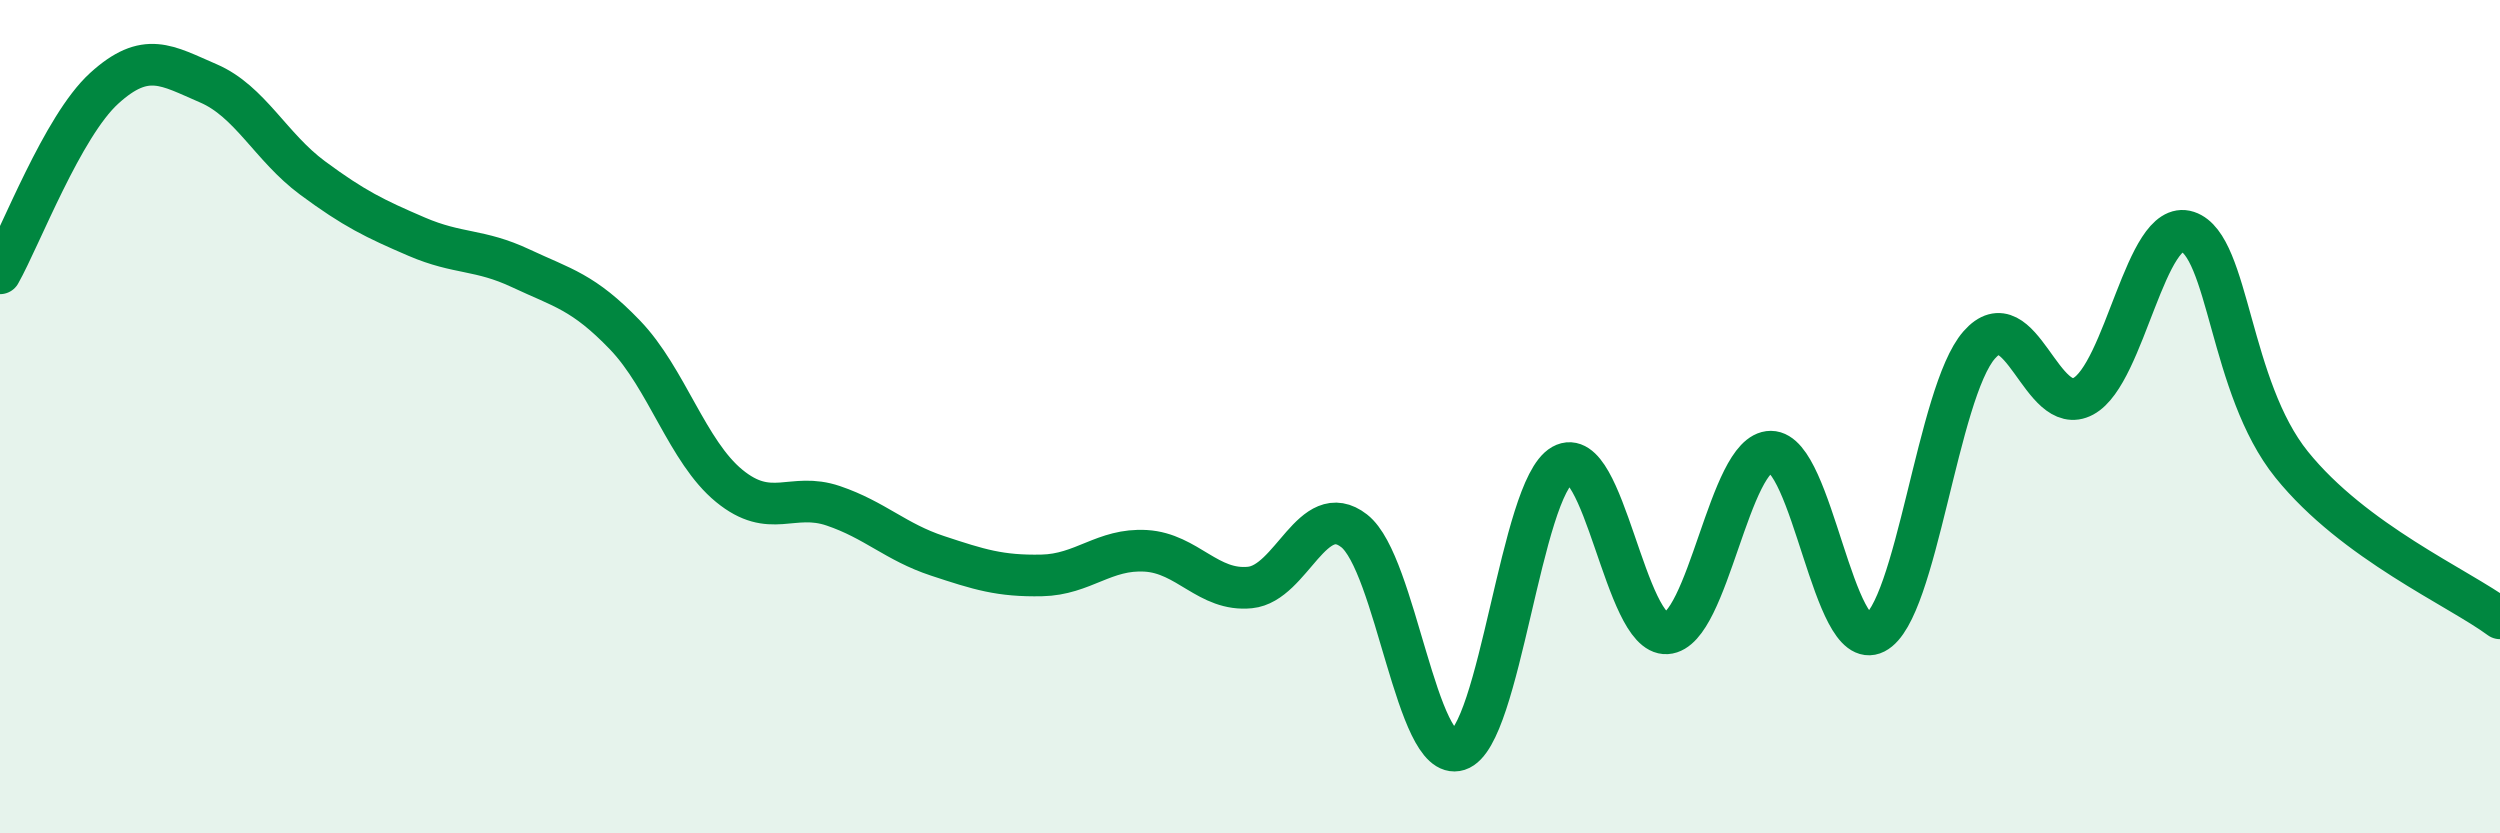
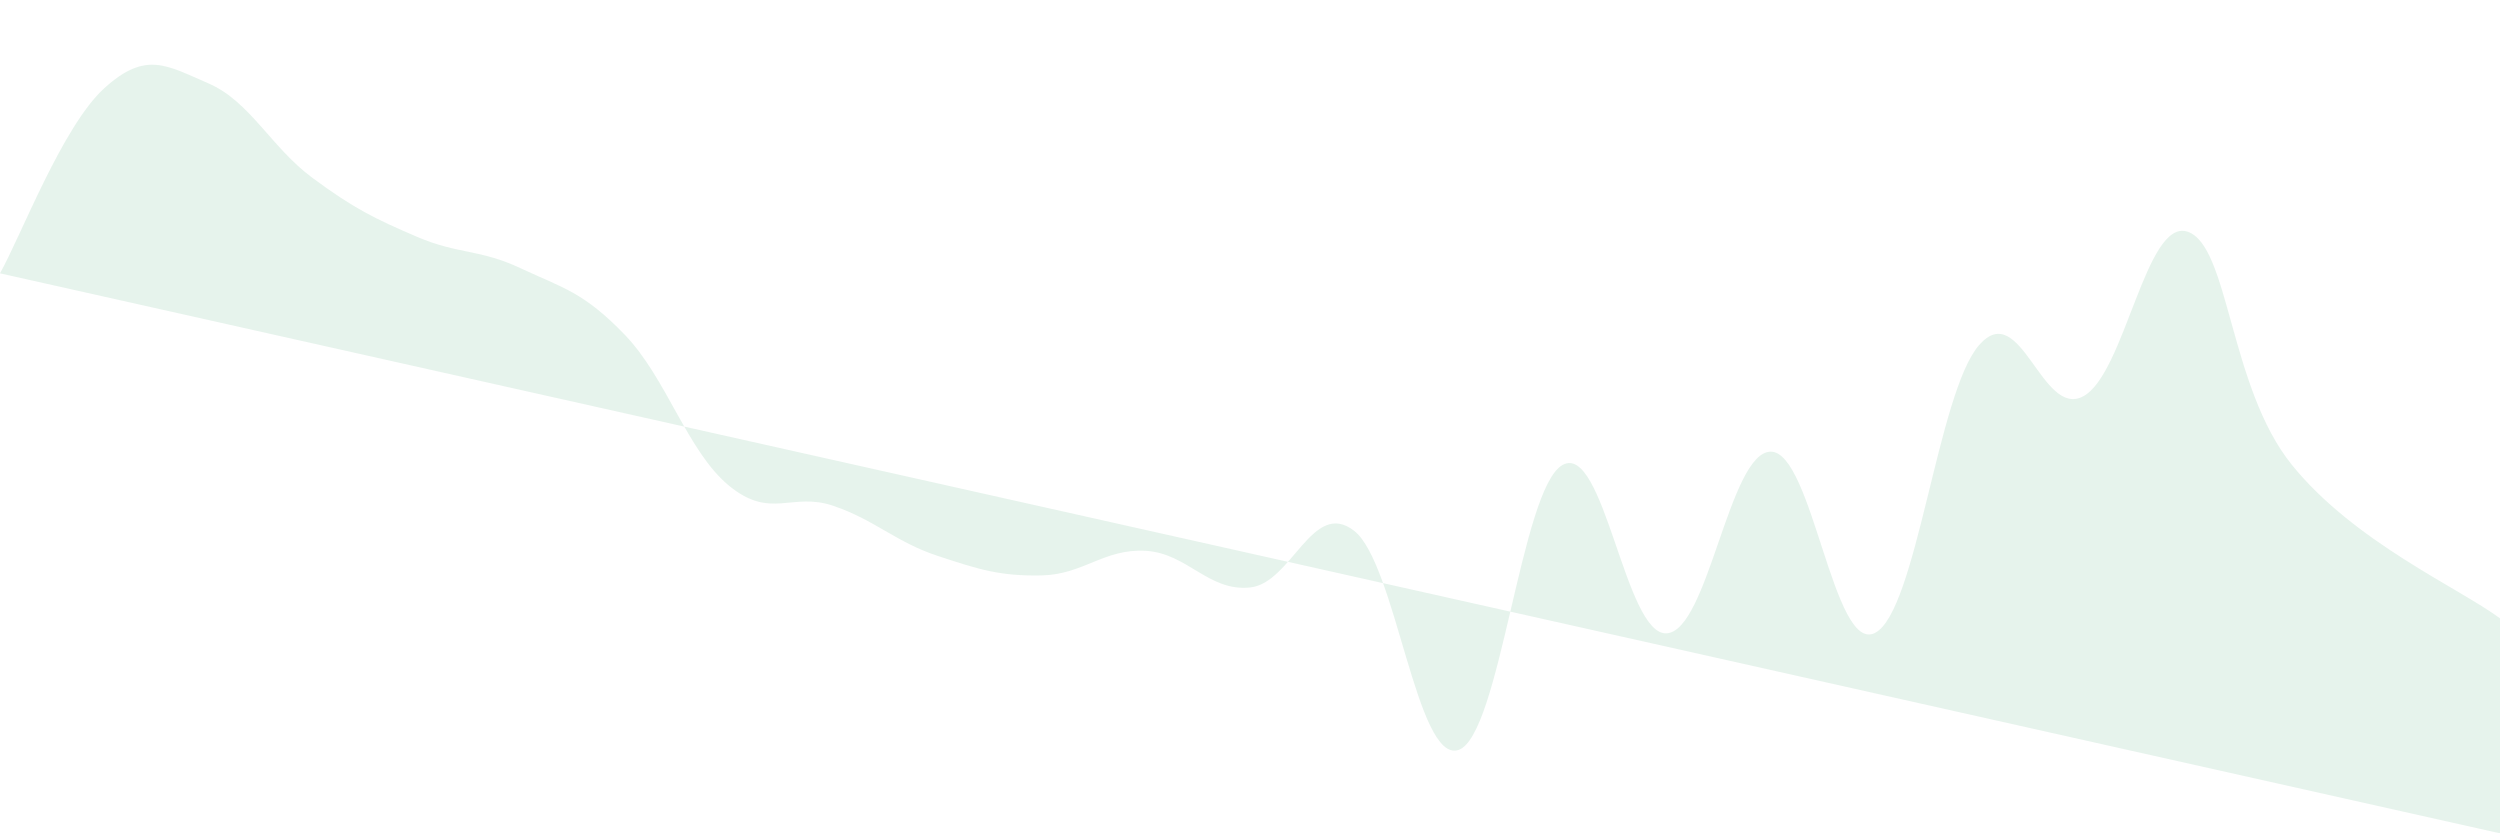
<svg xmlns="http://www.w3.org/2000/svg" width="60" height="20" viewBox="0 0 60 20">
-   <path d="M 0,6.56 C 0.5,5.67 1.5,3.03 2.5,2.12 C 3.5,1.21 4,1.57 5,2 C 6,2.43 6.5,3.53 7.5,4.27 C 8.5,5.01 9,5.25 10,5.68 C 11,6.11 11.5,5.97 12.5,6.44 C 13.5,6.91 14,7 15,8.04 C 16,9.08 16.5,10.84 17.5,11.66 C 18.5,12.48 19,11.8 20,12.14 C 21,12.48 21.5,13.01 22.5,13.34 C 23.5,13.67 24,13.83 25,13.81 C 26,13.79 26.5,13.16 27.5,13.22 C 28.5,13.28 29,14.2 30,14.1 C 31,14 31.5,11.96 32.5,12.74 C 33.5,13.52 34,18.32 35,18 C 36,17.68 36.5,11.72 37.5,11.16 C 38.5,10.6 39,15.26 40,15.2 C 41,15.14 41.5,10.84 42.5,10.84 C 43.5,10.84 44,15.7 45,15.19 C 46,14.68 46.5,9.42 47.5,8.28 C 48.5,7.14 49,10.05 50,9.51 C 51,8.97 51.5,5.23 52.5,5.56 C 53.5,5.89 53.5,9.29 55,11.15 C 56.5,13.01 59,14.1 60,14.84L60 20L0 20Z" fill="#008740" opacity="0.1" stroke-linecap="round" stroke-linejoin="round" />
-   <path d="M 0,6.56 C 0.5,5.67 1.5,3.03 2.5,2.12 C 3.5,1.21 4,1.57 5,2 C 6,2.43 6.5,3.53 7.5,4.27 C 8.5,5.01 9,5.25 10,5.68 C 11,6.11 11.5,5.97 12.5,6.44 C 13.5,6.91 14,7 15,8.04 C 16,9.08 16.5,10.84 17.5,11.66 C 18.5,12.48 19,11.8 20,12.14 C 21,12.48 21.5,13.01 22.5,13.34 C 23.5,13.67 24,13.83 25,13.81 C 26,13.79 26.5,13.16 27.5,13.22 C 28.5,13.28 29,14.2 30,14.1 C 31,14 31.5,11.96 32.5,12.74 C 33.5,13.52 34,18.32 35,18 C 36,17.68 36.5,11.72 37.5,11.16 C 38.5,10.6 39,15.26 40,15.2 C 41,15.14 41.5,10.84 42.5,10.84 C 43.5,10.84 44,15.7 45,15.19 C 46,14.68 46.5,9.42 47.5,8.28 C 48.5,7.14 49,10.05 50,9.51 C 51,8.97 51.5,5.23 52.5,5.56 C 53.5,5.89 53.5,9.29 55,11.15 C 56.5,13.01 59,14.1 60,14.84" stroke="#008740" stroke-width="1" fill="none" stroke-linecap="round" stroke-linejoin="round" />
+   <path d="M 0,6.56 C 0.5,5.67 1.5,3.03 2.5,2.12 C 3.5,1.21 4,1.57 5,2 C 6,2.43 6.5,3.53 7.5,4.27 C 8.5,5.01 9,5.25 10,5.68 C 11,6.11 11.5,5.97 12.5,6.44 C 13.5,6.91 14,7 15,8.04 C 16,9.08 16.5,10.84 17.5,11.66 C 18.5,12.48 19,11.8 20,12.14 C 21,12.48 21.5,13.01 22.5,13.34 C 23.5,13.67 24,13.83 25,13.81 C 26,13.79 26.5,13.16 27.5,13.22 C 28.5,13.28 29,14.2 30,14.1 C 31,14 31.5,11.96 32.5,12.74 C 33.5,13.52 34,18.32 35,18 C 36,17.68 36.5,11.72 37.5,11.16 C 38.5,10.6 39,15.26 40,15.2 C 41,15.14 41.5,10.84 42.5,10.84 C 43.5,10.84 44,15.7 45,15.19 C 46,14.68 46.5,9.42 47.5,8.28 C 48.5,7.14 49,10.05 50,9.51 C 51,8.97 51.5,5.23 52.5,5.56 C 53.5,5.89 53.5,9.29 55,11.15 C 56.5,13.01 59,14.1 60,14.84L60 20Z" fill="#008740" opacity="0.1" stroke-linecap="round" stroke-linejoin="round" />
</svg>